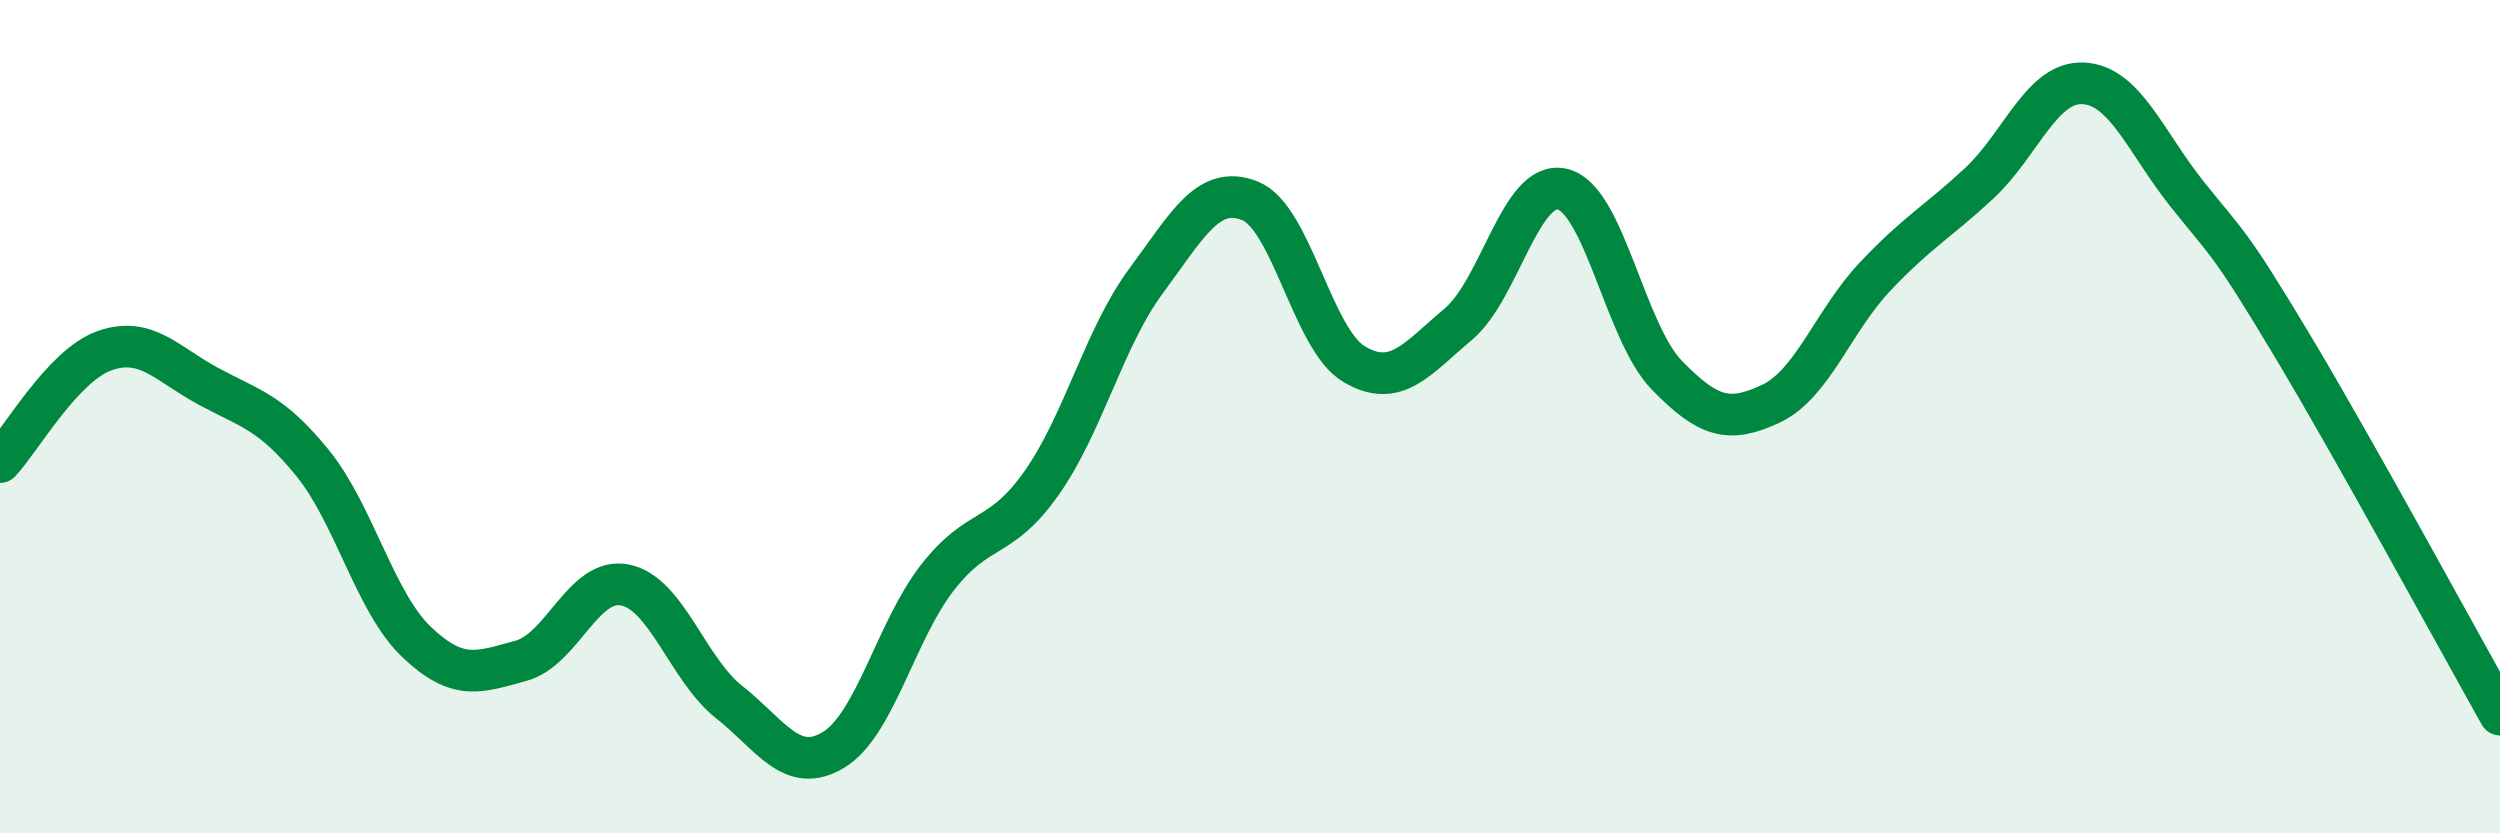
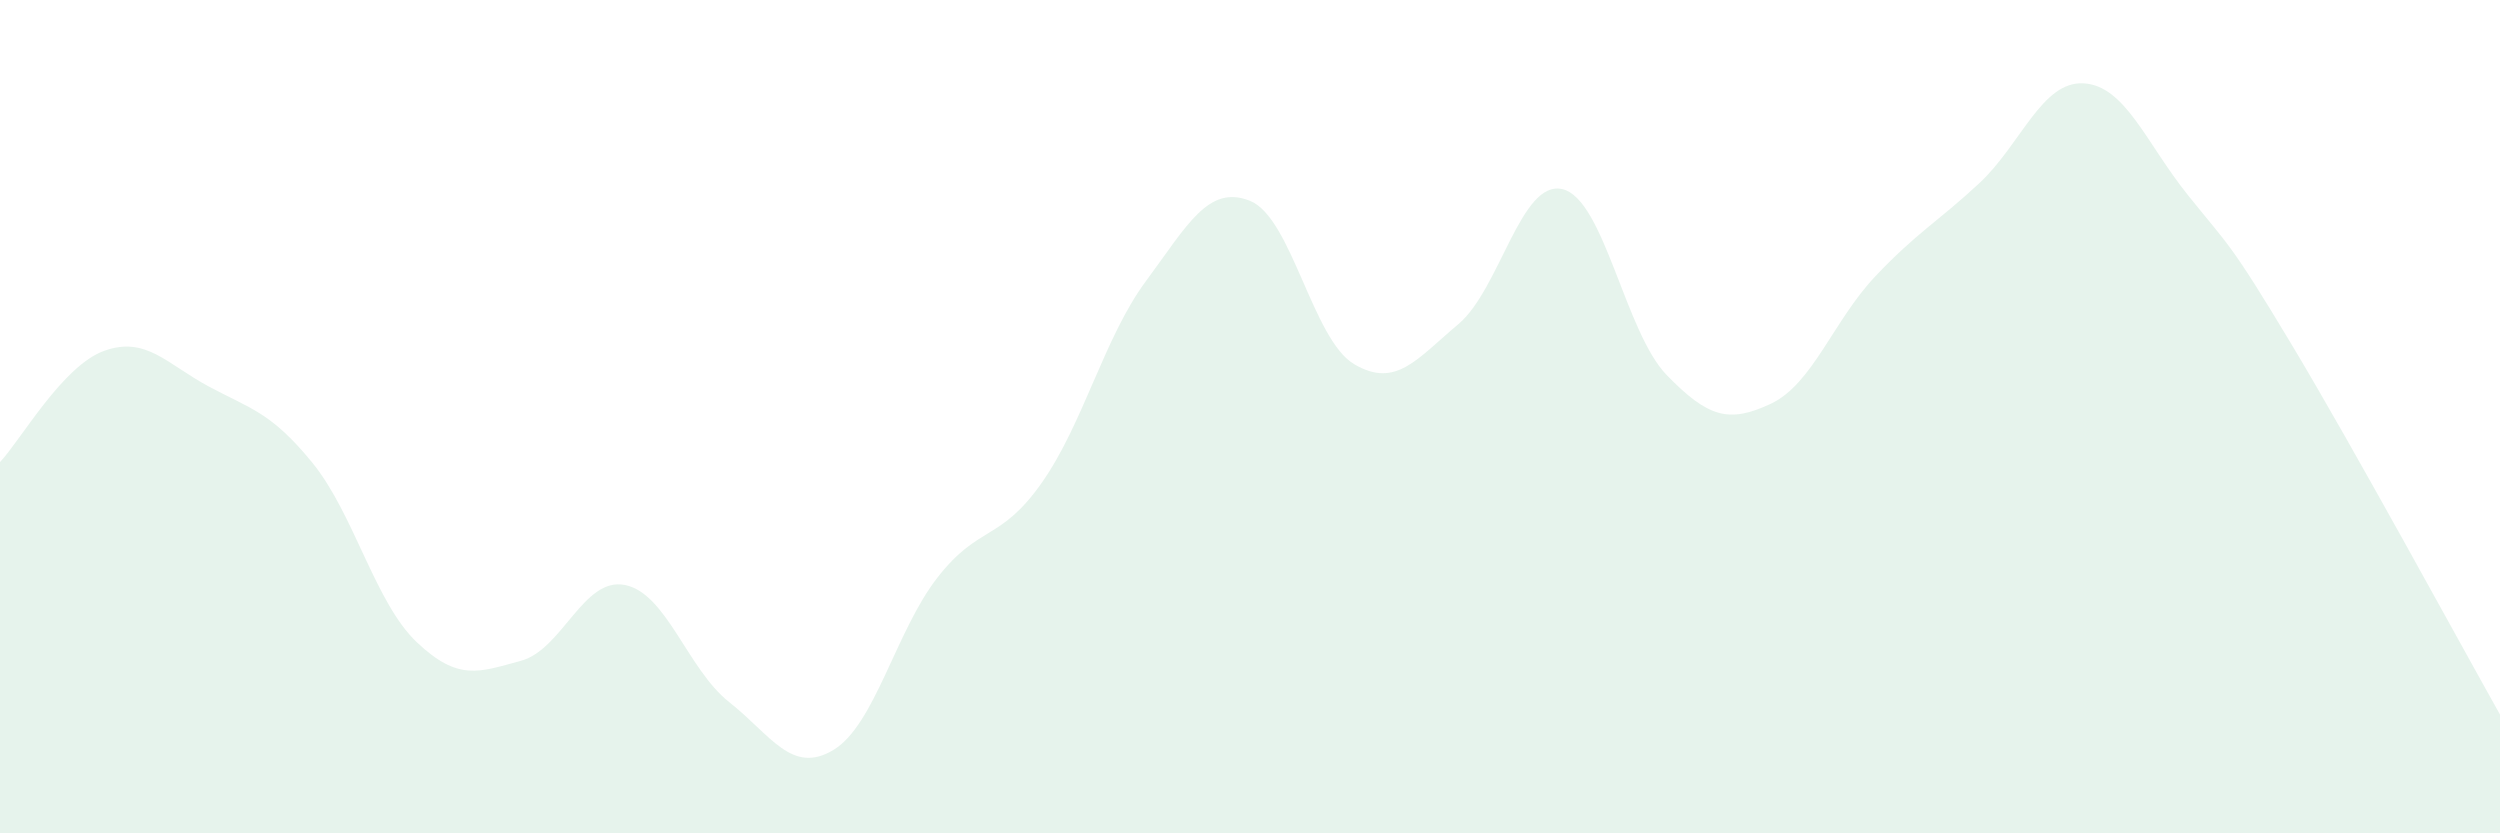
<svg xmlns="http://www.w3.org/2000/svg" width="60" height="20" viewBox="0 0 60 20">
  <path d="M 0,11.09 C 0.5,10.56 1.5,8.78 2.5,8.42 C 3.5,8.06 4,8.73 5,9.27 C 6,9.81 6.5,9.88 7.5,11.11 C 8.5,12.34 9,14.46 10,15.41 C 11,16.36 11.5,16.13 12.5,15.86 C 13.5,15.59 14,13.84 15,14.04 C 16,14.24 16.5,16.06 17.5,16.85 C 18.5,17.64 19,18.6 20,18 C 21,17.4 21.5,15.14 22.5,13.86 C 23.5,12.58 24,13.01 25,11.59 C 26,10.17 26.5,8.1 27.5,6.75 C 28.5,5.4 29,4.42 30,4.82 C 31,5.22 31.5,8.15 32.5,8.74 C 33.5,9.33 34,8.62 35,7.78 C 36,6.94 36.5,4.3 37.5,4.54 C 38.5,4.78 39,7.97 40,9 C 41,10.03 41.5,10.16 42.5,9.69 C 43.5,9.22 44,7.7 45,6.64 C 46,5.58 46.5,5.33 47.5,4.4 C 48.5,3.47 49,1.95 50,2 C 51,2.05 51.5,3.42 52.5,4.67 C 53.5,5.92 53.5,5.77 55,8.27 C 56.5,10.77 59,15.37 60,17.15L60 20L0 20Z" fill="#008740" opacity="0.1" stroke-linecap="round" stroke-linejoin="round" />
-   <path d="M 0,11.09 C 0.5,10.56 1.5,8.78 2.5,8.42 C 3.5,8.06 4,8.73 5,9.27 C 6,9.81 6.5,9.88 7.5,11.11 C 8.5,12.34 9,14.46 10,15.41 C 11,16.36 11.5,16.13 12.5,15.86 C 13.5,15.59 14,13.84 15,14.04 C 16,14.24 16.5,16.06 17.5,16.85 C 18.5,17.64 19,18.6 20,18 C 21,17.4 21.5,15.14 22.5,13.86 C 23.5,12.58 24,13.01 25,11.59 C 26,10.17 26.5,8.1 27.5,6.75 C 28.5,5.4 29,4.42 30,4.82 C 31,5.22 31.5,8.15 32.5,8.74 C 33.5,9.33 34,8.62 35,7.78 C 36,6.94 36.5,4.3 37.5,4.54 C 38.5,4.78 39,7.97 40,9 C 41,10.03 41.5,10.16 42.5,9.69 C 43.5,9.22 44,7.7 45,6.64 C 46,5.58 46.5,5.33 47.5,4.4 C 48.5,3.47 49,1.95 50,2 C 51,2.05 51.5,3.42 52.5,4.67 C 53.5,5.92 53.5,5.77 55,8.27 C 56.5,10.77 59,15.37 60,17.15" stroke="#008740" stroke-width="1" fill="none" stroke-linecap="round" stroke-linejoin="round" />
</svg>